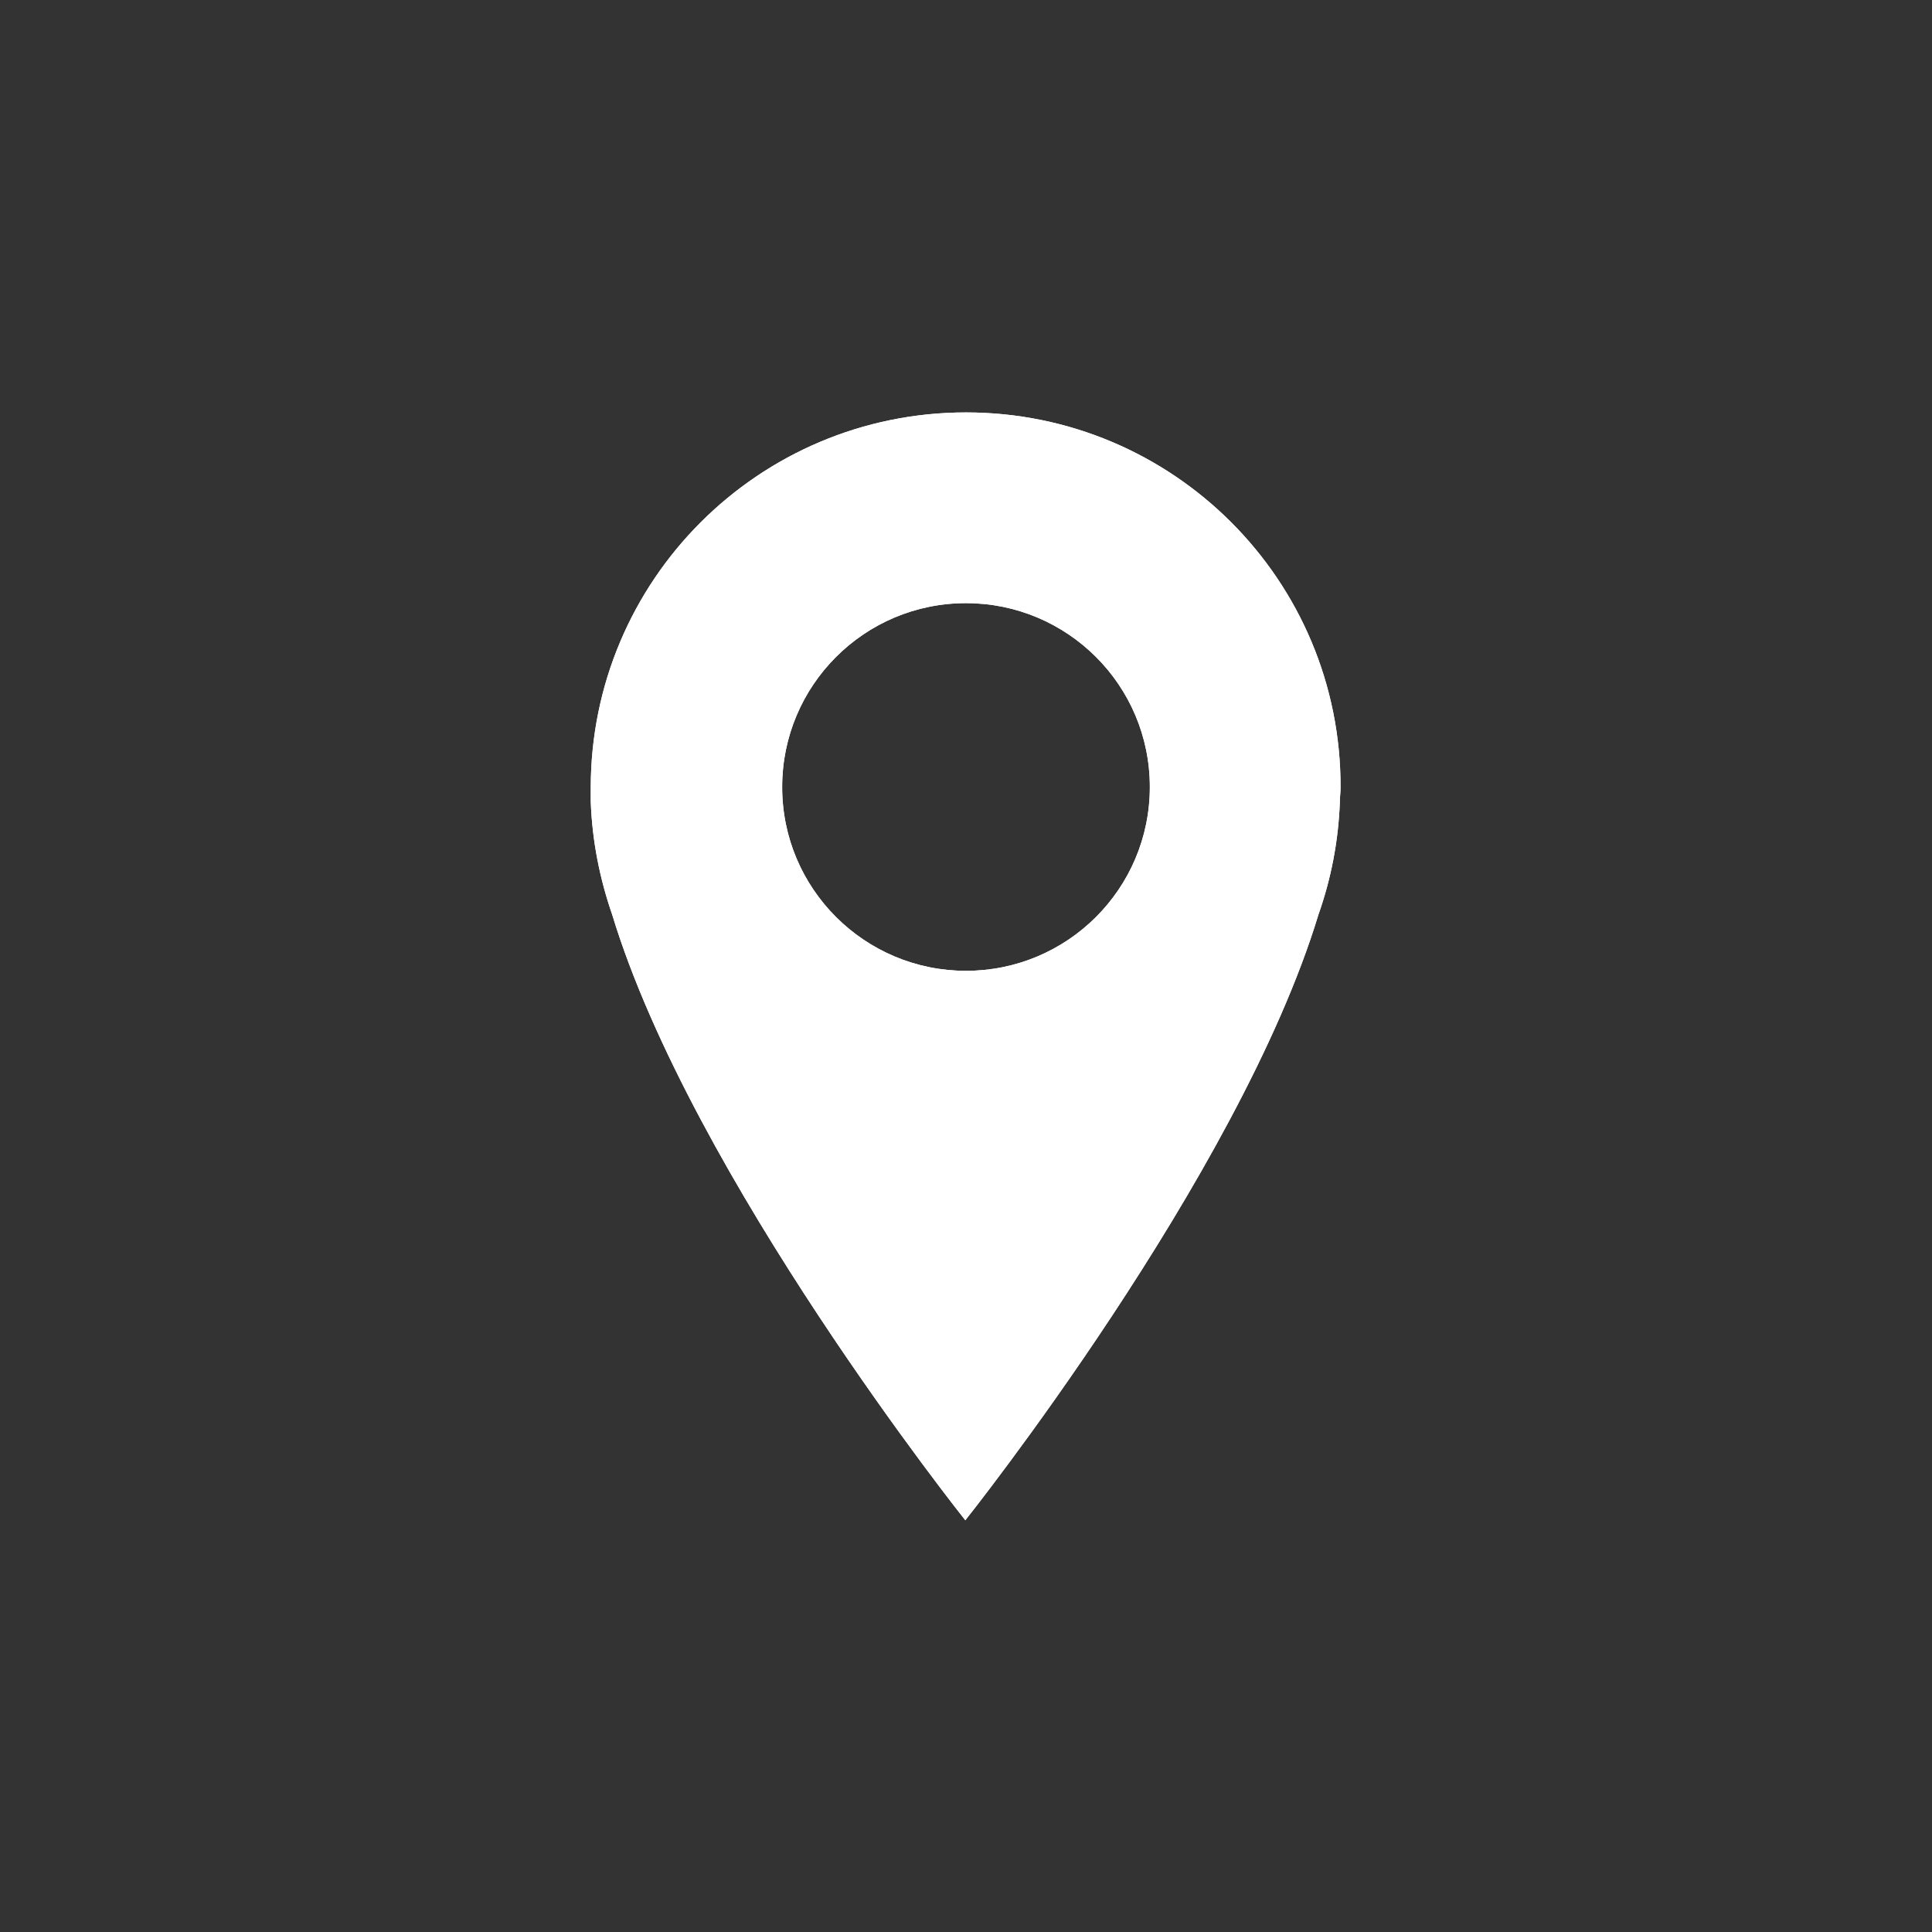
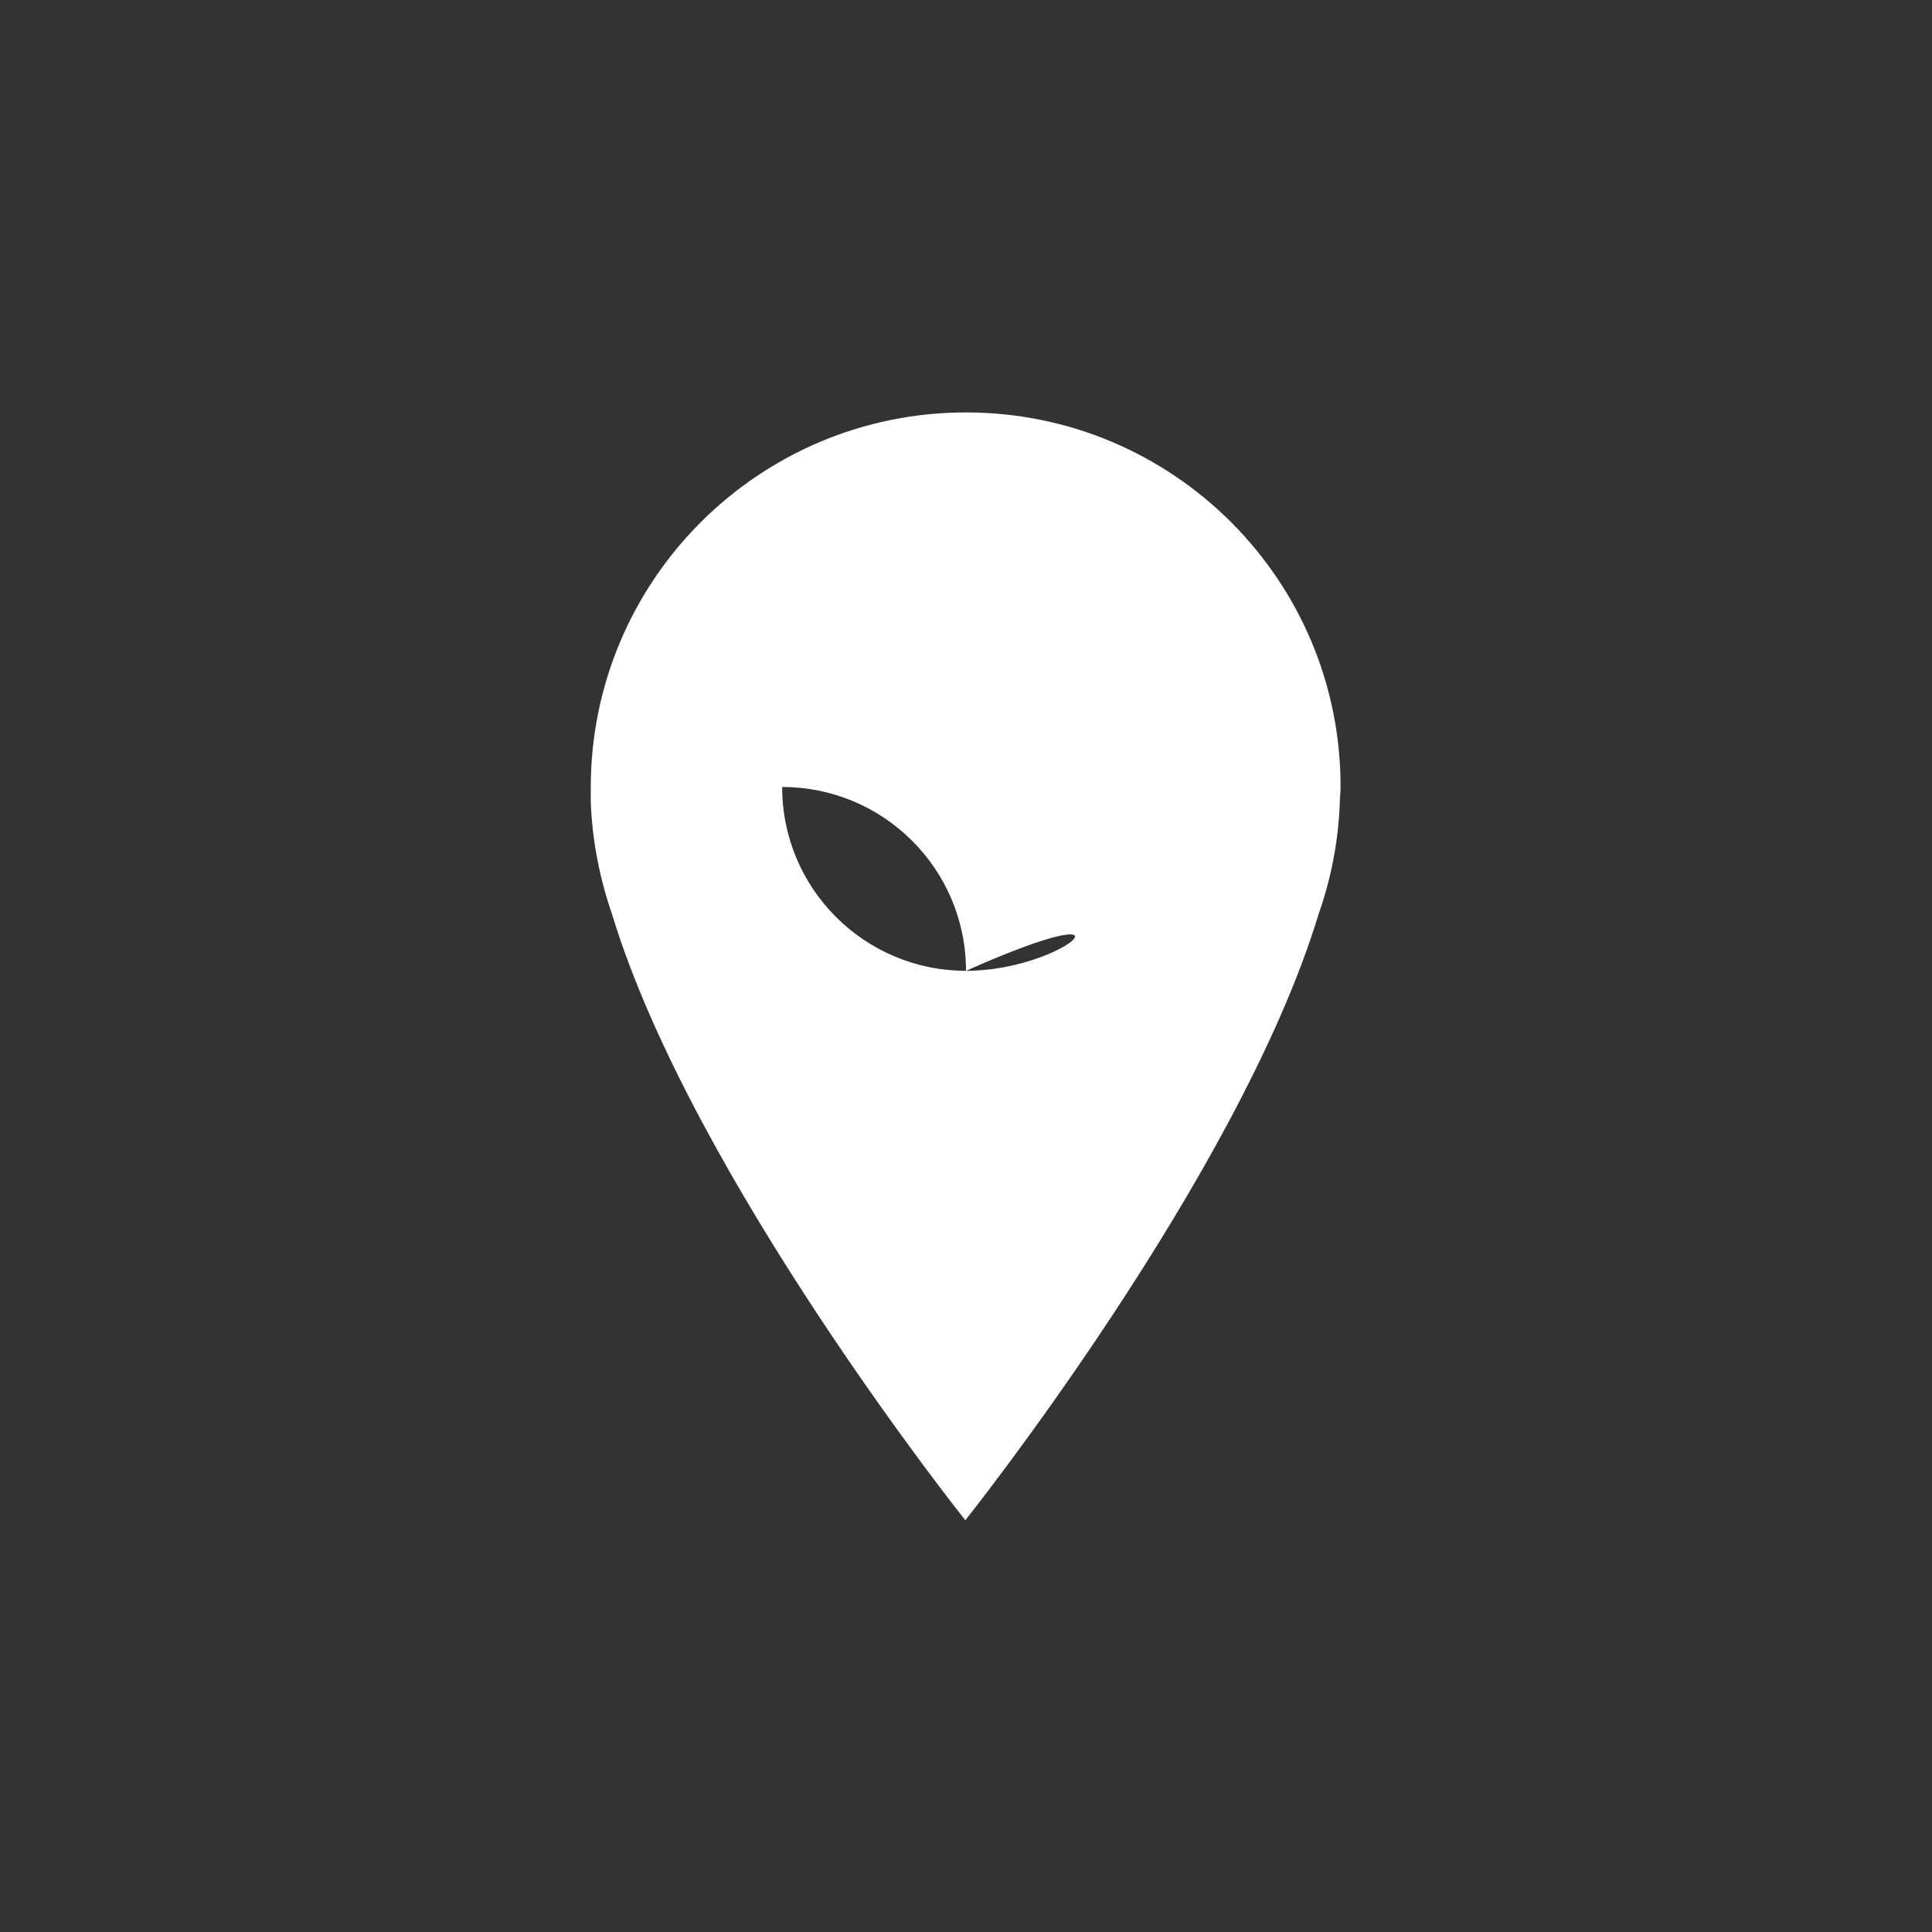
<svg xmlns="http://www.w3.org/2000/svg" xmlns:xlink="http://www.w3.org/1999/xlink" version="1.1" x="0px" y="0px" viewBox="0 0 280.6 280.6" style="enable-background:new 0 0 280.6 280.6;" xml:space="preserve">
  <rect x="0" y="0" width="280.6" height="280.6" fill="#333333" stroke="none" />
  <style type="text/css">
	.st0{clip-path:url(#XMLID_2_);fill-rule:evenodd;clip-rule:evenodd;fill:#FFFFFF;}
</style>
  <g id="GLOBE">
</g>
  <g id="ICON">
    <g id="XMLID_388_">
      <defs>
-         <path id="XMLID_389_" d="M140.3,141c-14.7,0-26.7-11.9-26.7-26.7c0-14.7,11.9-26.7,26.7-26.7c14.7,0,26.7,11.9,26.7,26.7     C167,129.1,155,141,140.3,141z M140.3,59.9c-30.1,0-54.5,24.4-54.5,54.5c0,0.7,0,1.3,0,2c0.2,5.7,1.3,11.2,3.1,16.4     c11.6,38.2,51.3,88,51.3,88s39.7-49.8,51.3-88c1.8-5.1,2.9-10.6,3.1-16.4c0-0.7,0.1-1.3,0.1-2C194.8,84.3,170.4,59.9,140.3,59.9z     " />
+         <path id="XMLID_389_" d="M140.3,141c-14.7,0-26.7-11.9-26.7-26.7c14.7,0,26.7,11.9,26.7,26.7     C167,129.1,155,141,140.3,141z M140.3,59.9c-30.1,0-54.5,24.4-54.5,54.5c0,0.7,0,1.3,0,2c0.2,5.7,1.3,11.2,3.1,16.4     c11.6,38.2,51.3,88,51.3,88s39.7-49.8,51.3-88c1.8-5.1,2.9-10.6,3.1-16.4c0-0.7,0.1-1.3,0.1-2C194.8,84.3,170.4,59.9,140.3,59.9z     " />
      </defs>
      <use xlink:href="#XMLID_389_" style="overflow:visible;fill-rule:evenodd;clip-rule:evenodd;fill:#FFFFFF;" />
      <clipPath id="XMLID_2_">
        <use xlink:href="#XMLID_389_" style="overflow:visible;" />
      </clipPath>
-       <rect id="XMLID_2598_" x="34.5" y="8.6" class="st0" width="211.6" height="263.5" />
    </g>
  </g>
</svg>